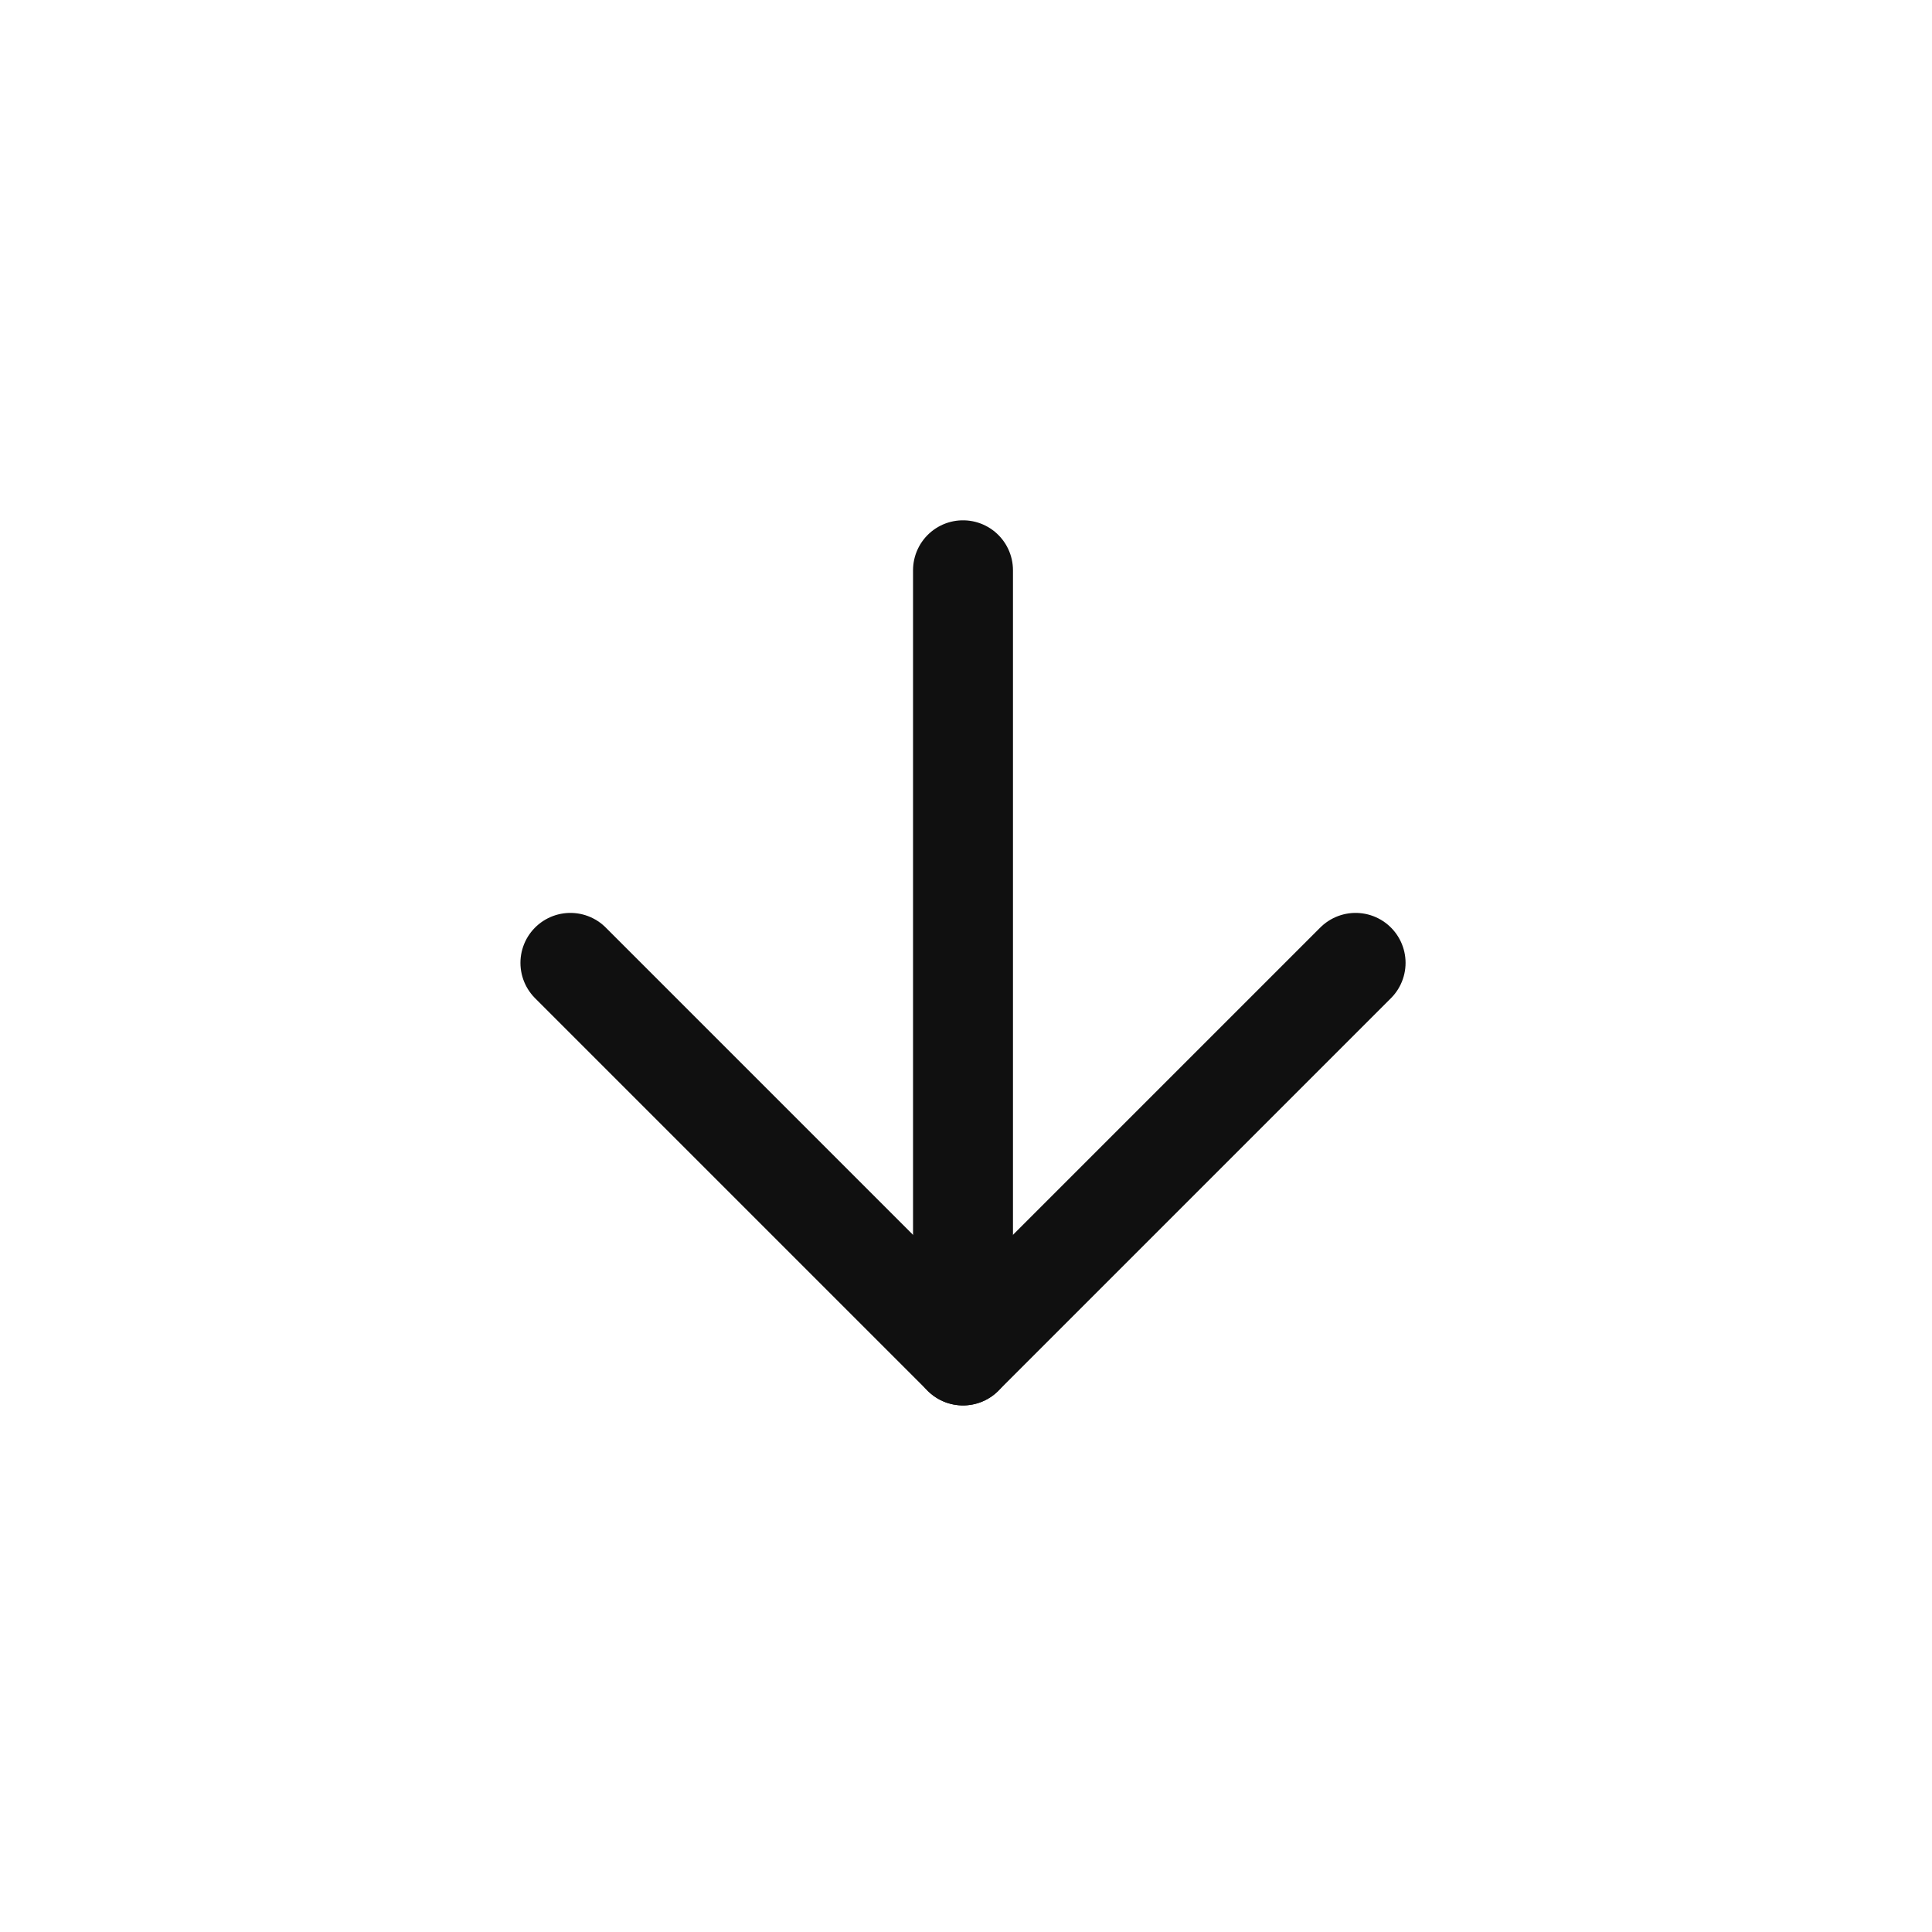
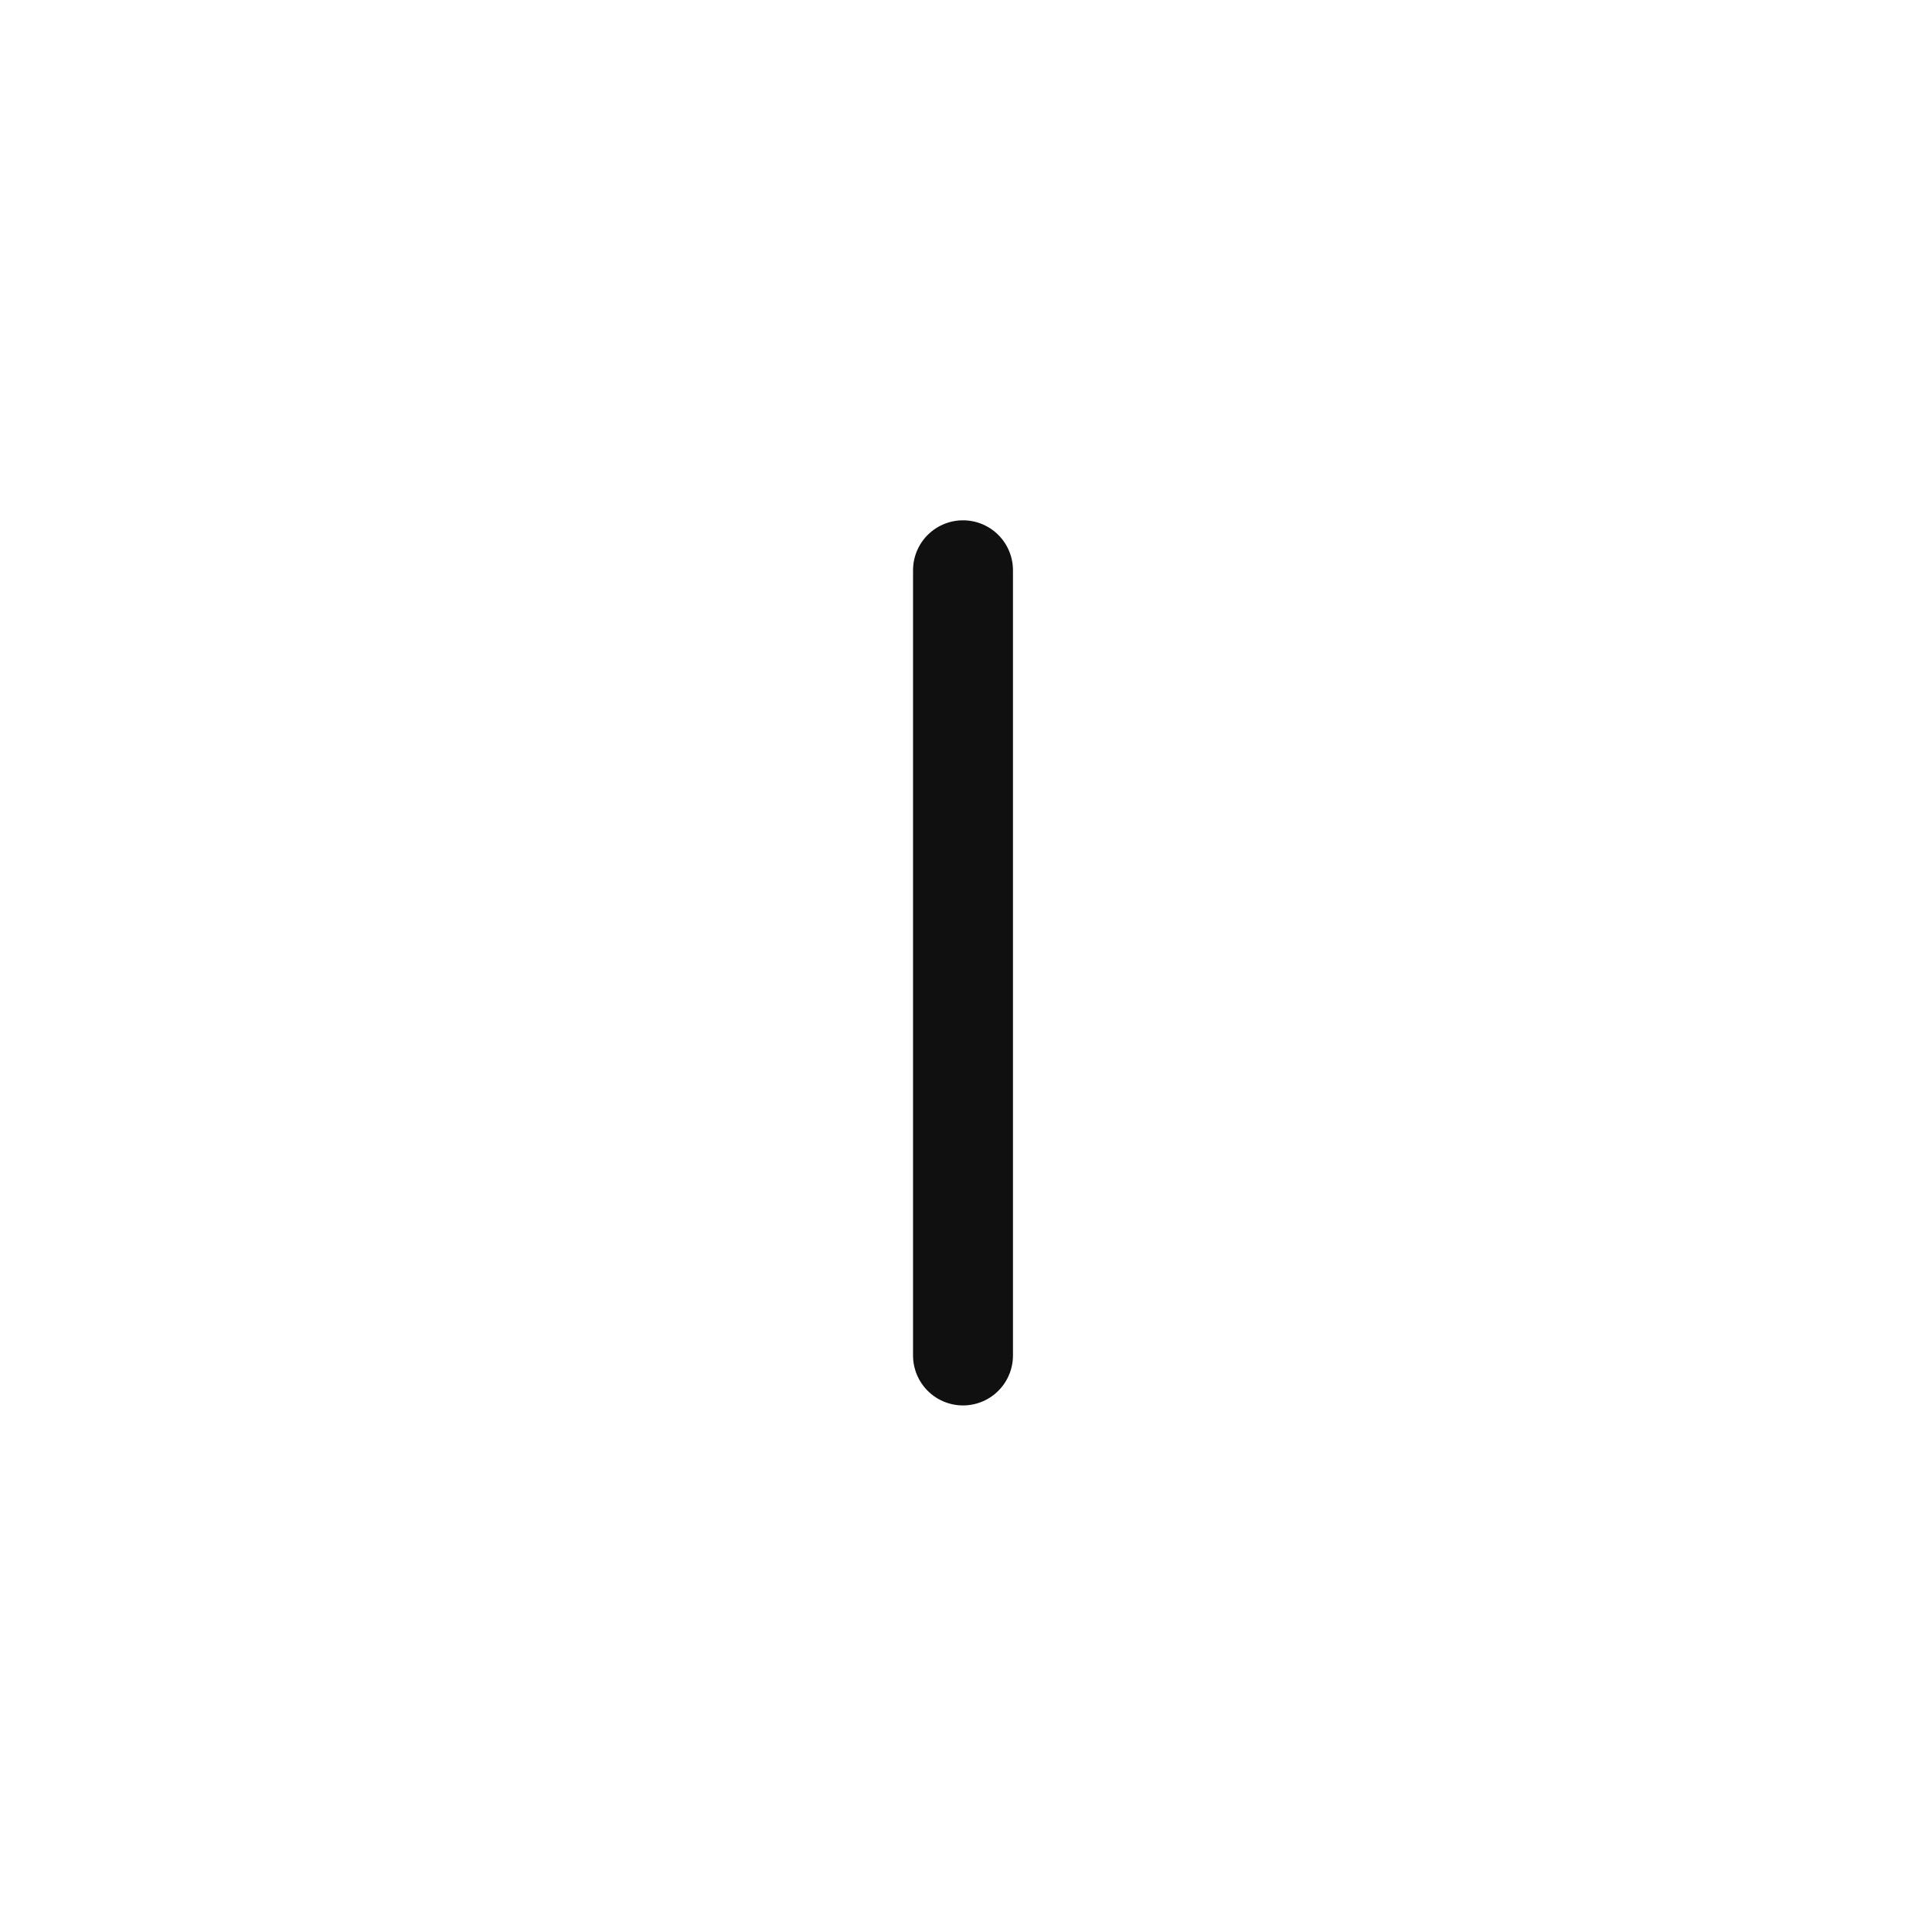
<svg xmlns="http://www.w3.org/2000/svg" width="29" height="29" viewBox="0 0 29 29" fill="none">
  <g id="SVG">
    <path id="Vector" d="M14.455 8.56L14.455 20.346" stroke="#101010" stroke-width="1.5" stroke-linecap="round" stroke-linejoin="round" />
-     <path id="Vector_2" d="M20.348 14.453L14.455 20.346L8.562 14.453" stroke="#101010" stroke-width="1.5" stroke-linecap="round" stroke-linejoin="round" />
  </g>
</svg>